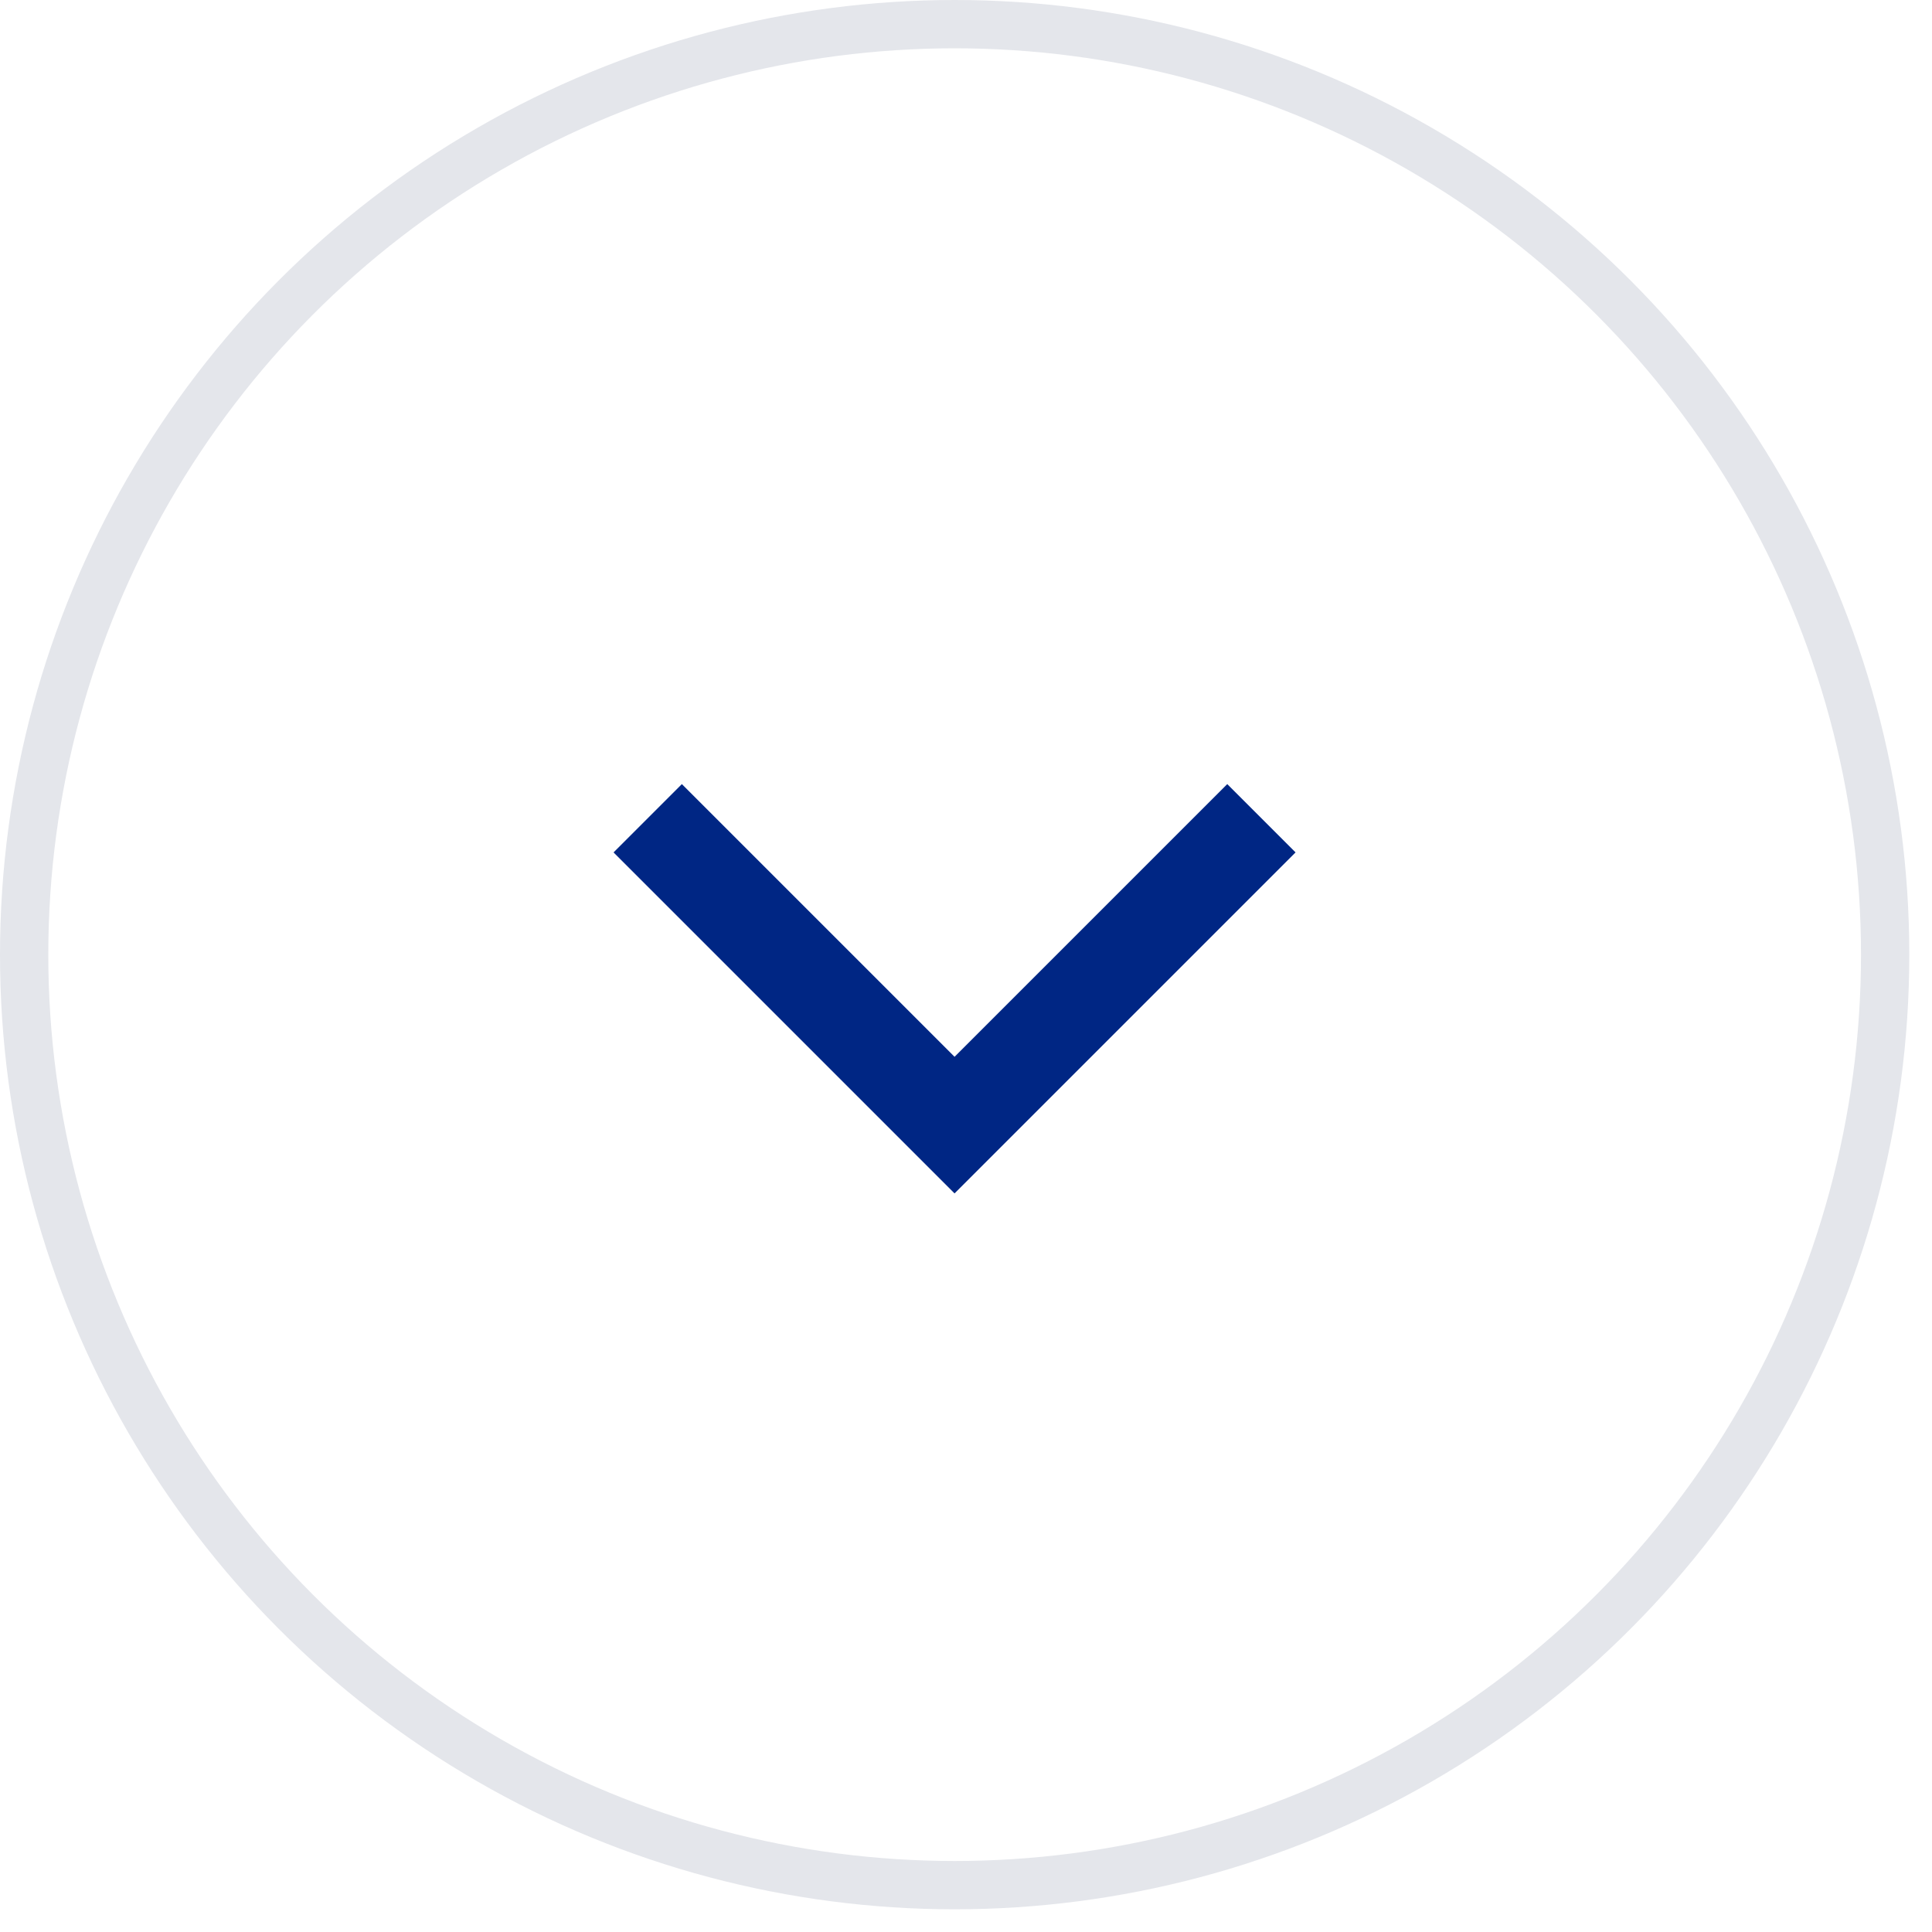
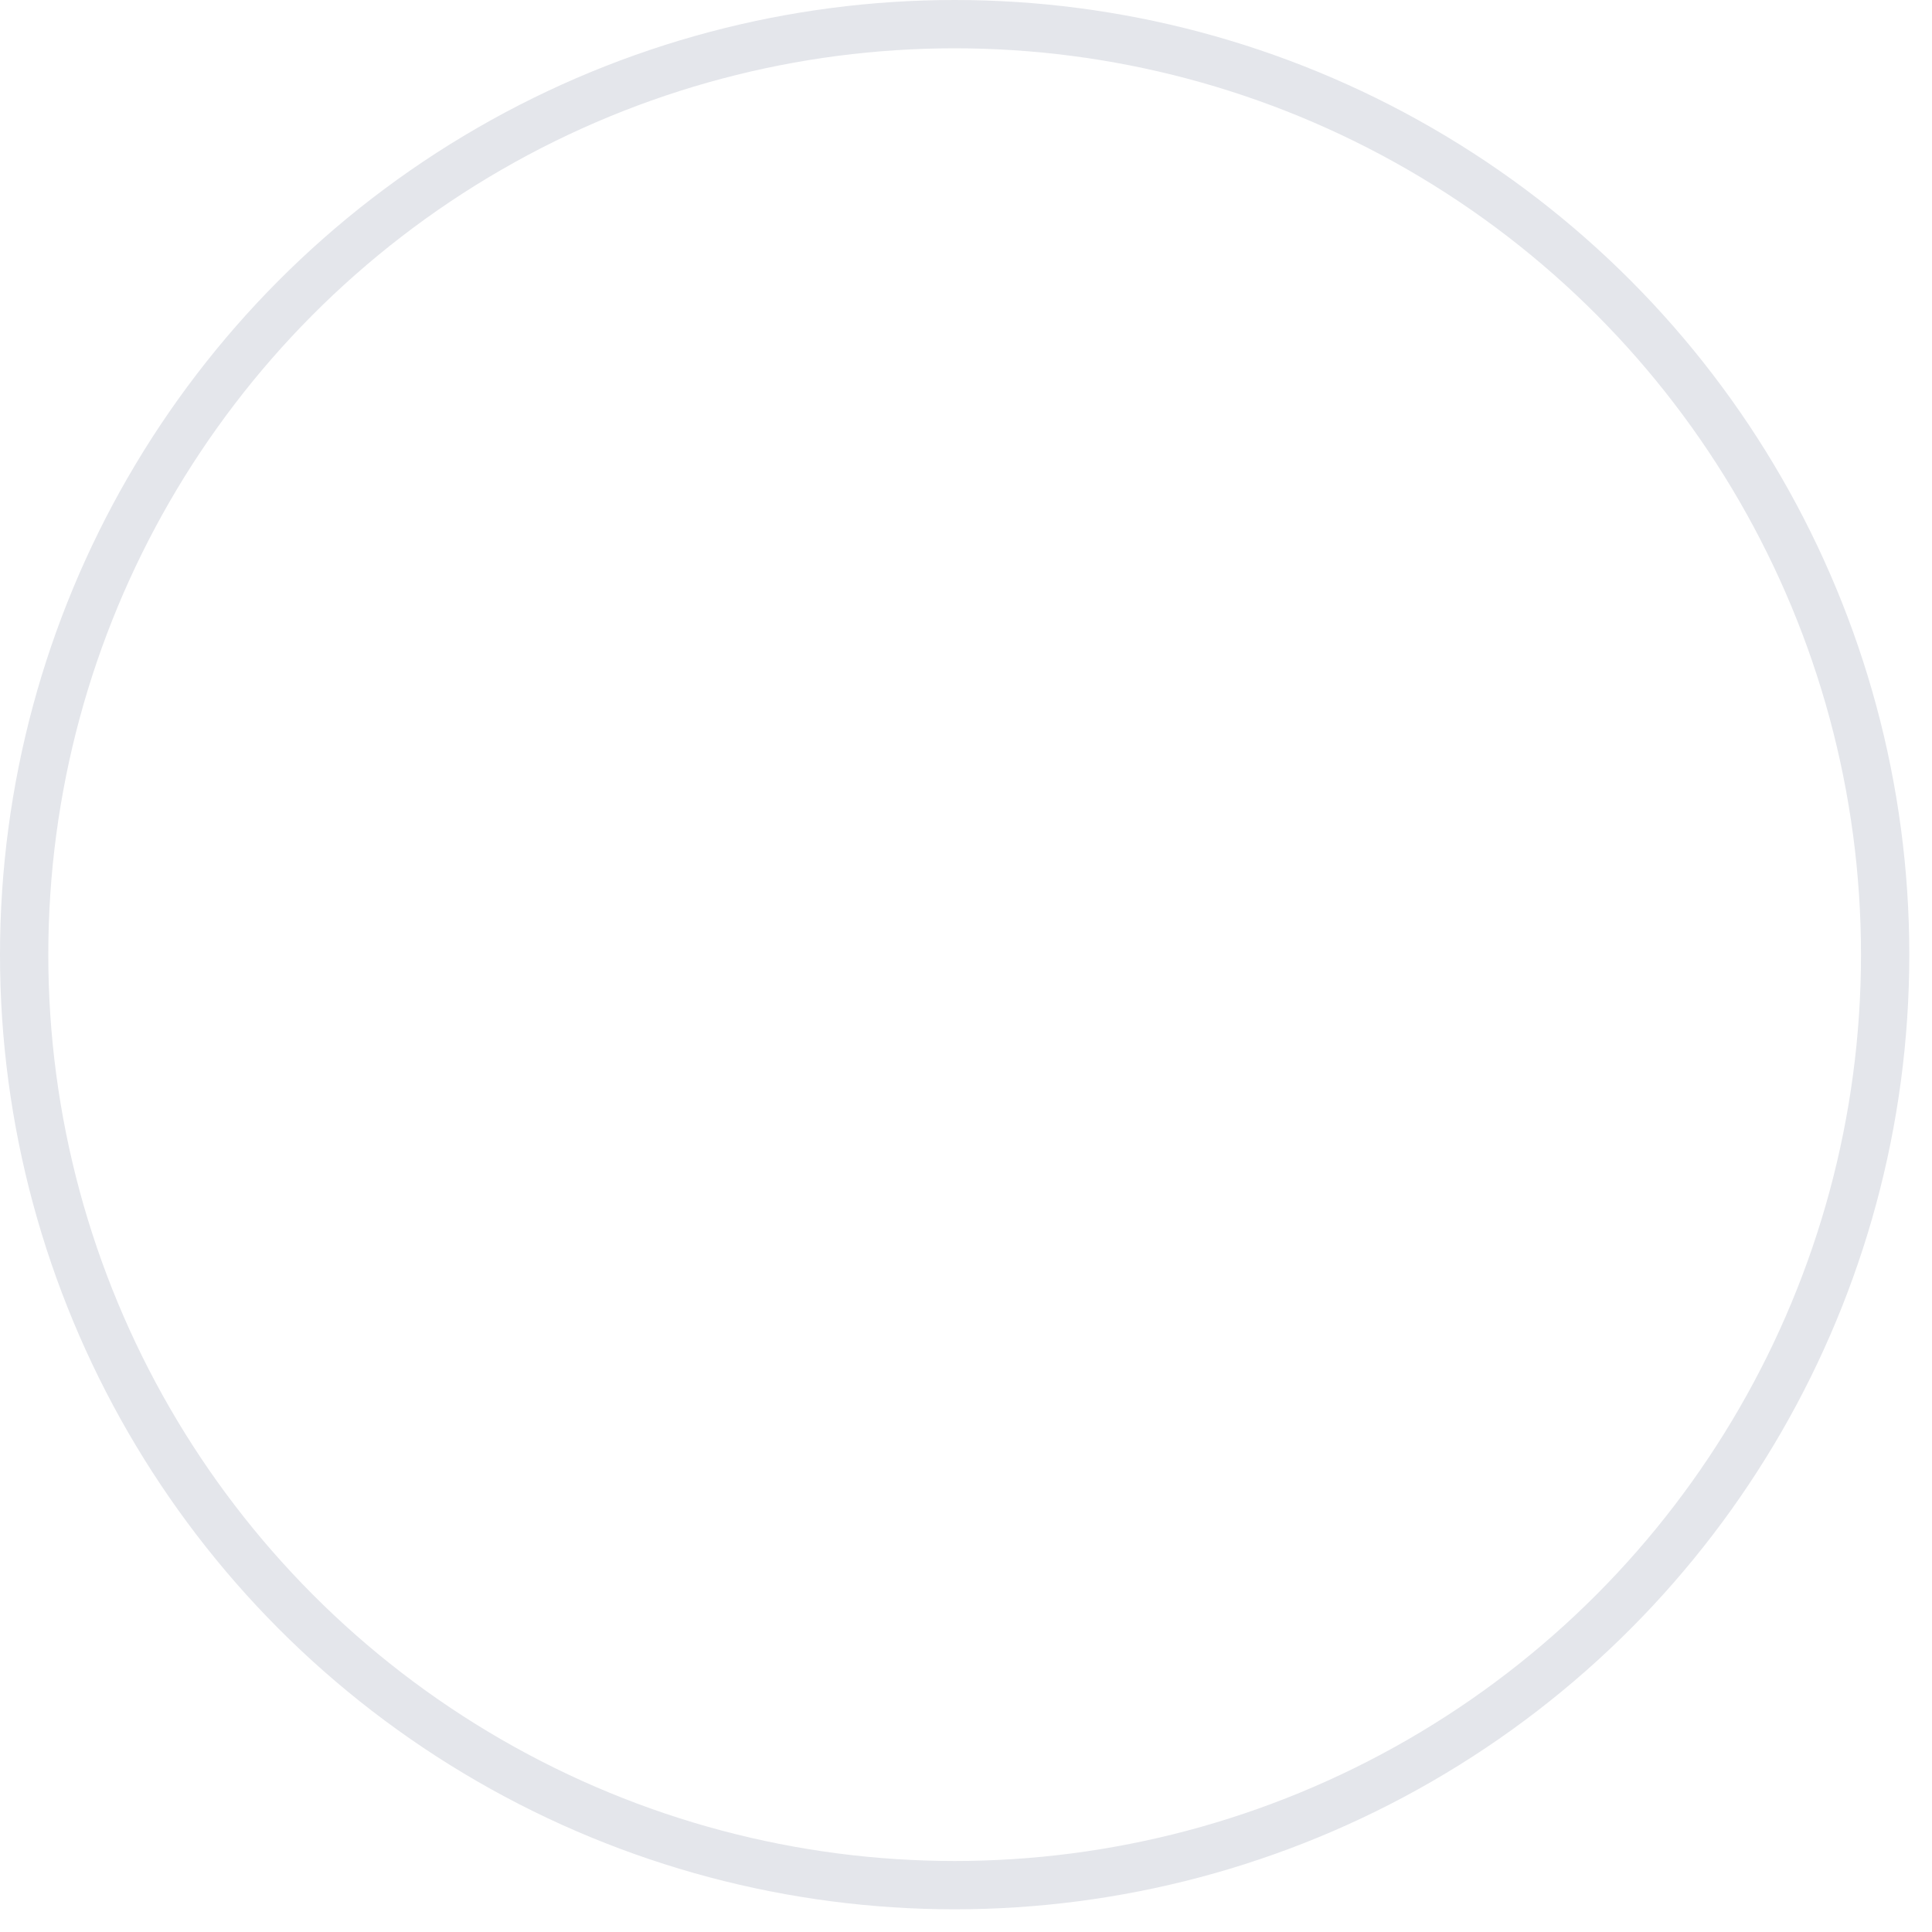
<svg xmlns="http://www.w3.org/2000/svg" fill="none" viewBox="0 0 40 40">
  <circle cx="19.765" cy="19.765" r="19.265" stroke="#E4E6EB" />
-   <path d="m13.41 16.941 6.353 6.353 6.353-6.353" stroke="#002684" stroke-width="2" />
</svg>